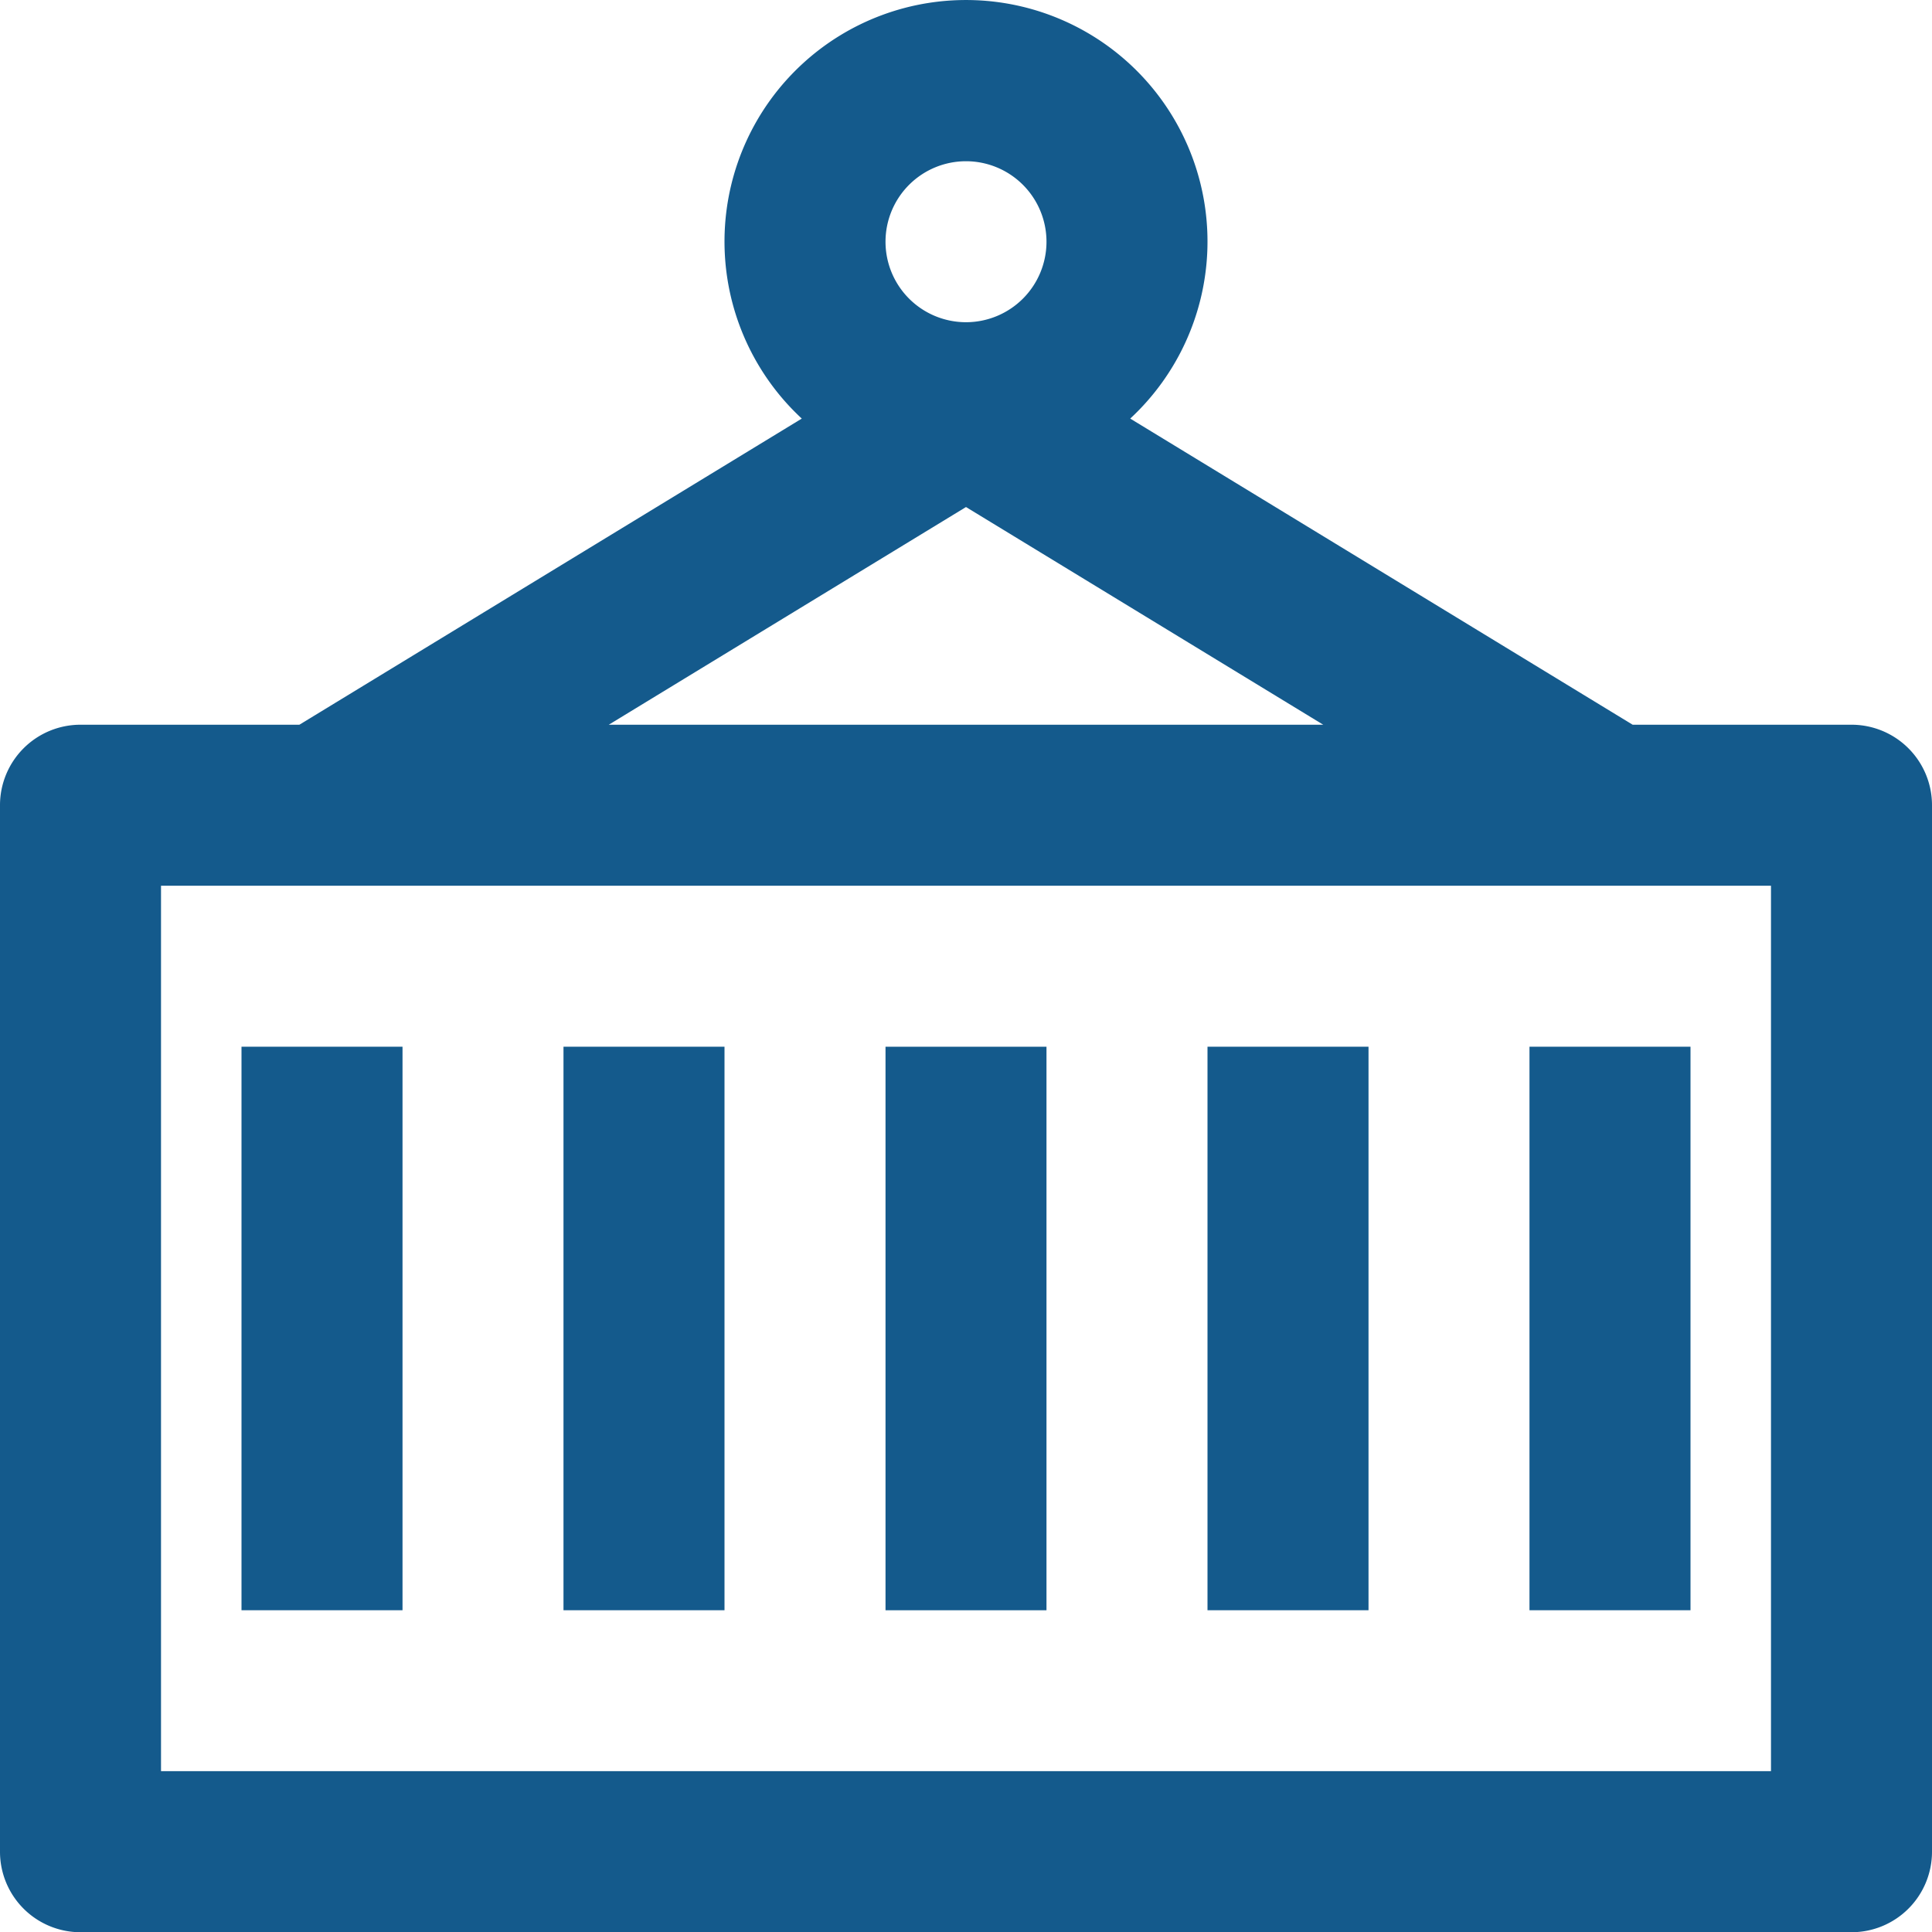
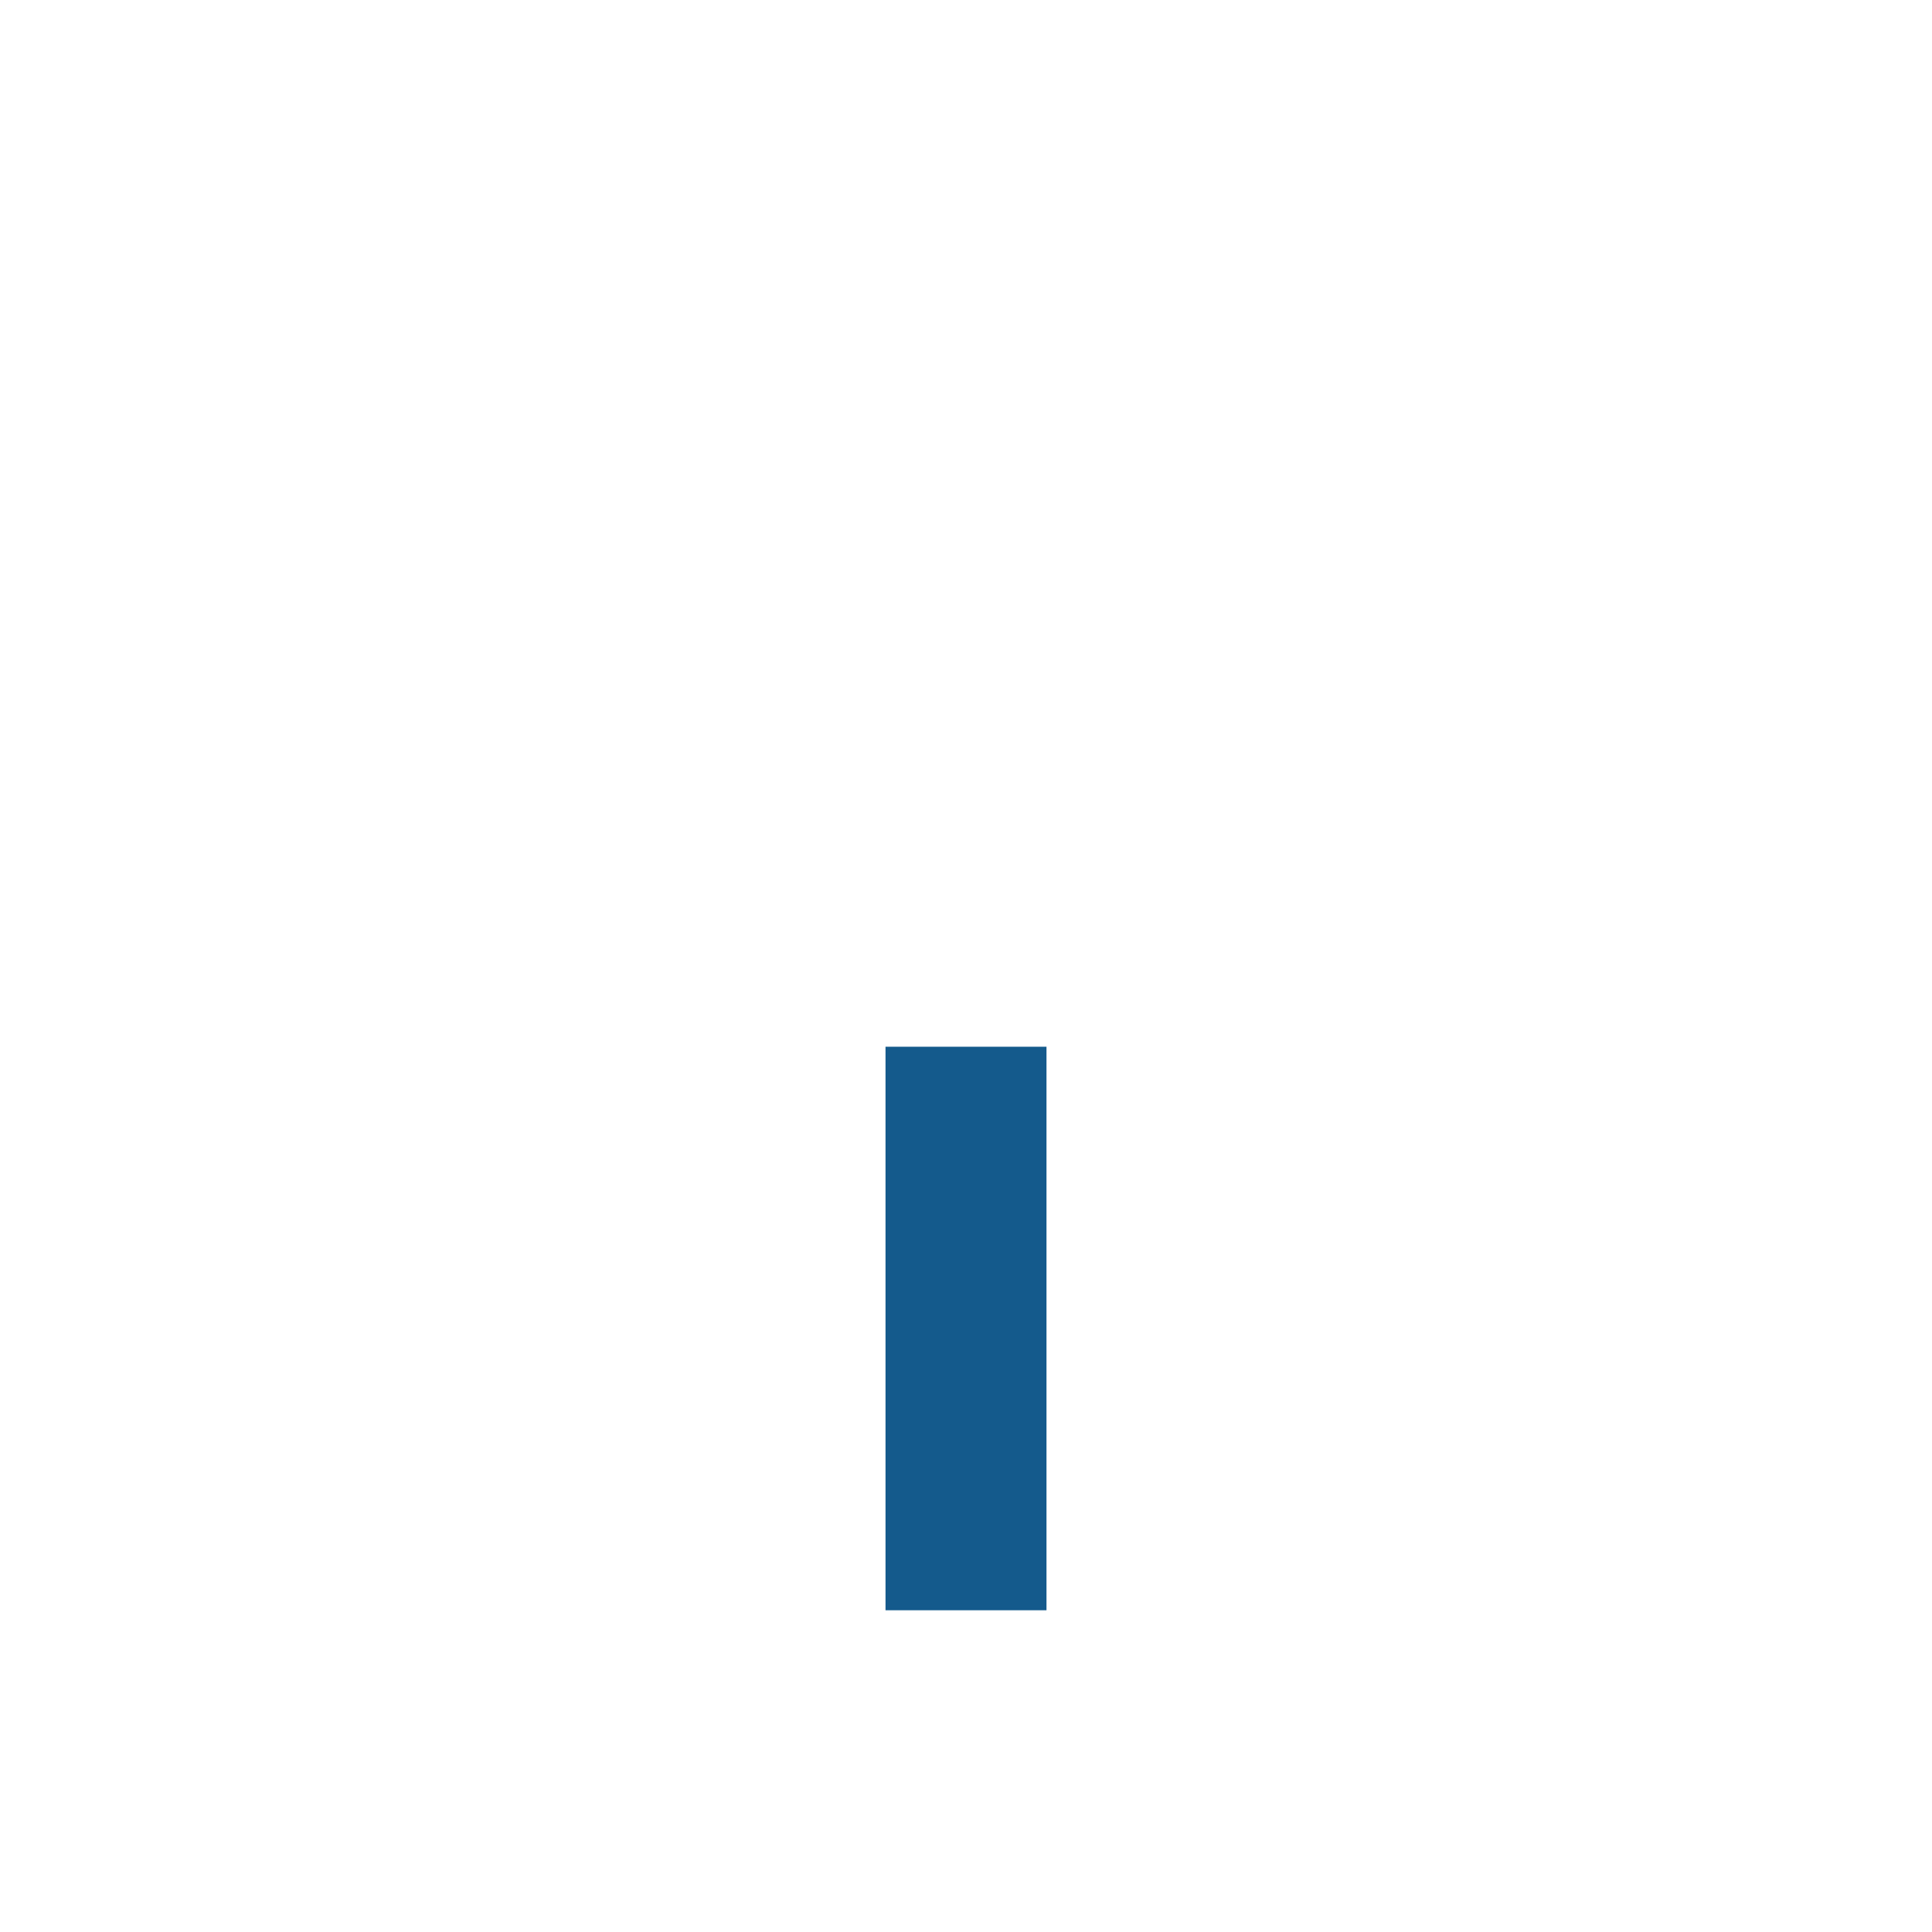
<svg xmlns="http://www.w3.org/2000/svg" viewBox="0 0 512 512.06">
  <title>container-icon</title>
-   <path d="M490.67,192.06h-58L299.52,110.93a64,64,0,1,0-90.45-3.41c1.1,1.18,2.23,2.31,3.41,3.41L79.34,192.06h-58A21.33,21.33,0,0,0,0,213.39V490.73a21.33,21.33,0,0,0,21.33,21.33H490.67A21.33,21.33,0,0,0,512,490.73V213.39A21.33,21.33,0,0,0,490.67,192.06ZM256,42.73a21.33,21.33,0,1,1-21.33,21.33A21.33,21.33,0,0,1,256,42.73Zm0,91.64,94.67,57.69H161.33Zm213.33,335H42.67V234.73H469.33Z" fill="#145a8c" />
-   <path d="M149.33,277.39H192V426.73H149.33Z" fill="#145a8c" />
-   <path d="M64,277.39h42.67V426.73H64Z" fill="#145a8c" />
-   <path d="M320,277.39h42.67V426.73H320Z" fill="#145a8c" />
-   <path d="M405.33,277.39H448V426.73H405.33Z" fill="#145a8c" />
  <path d="M234.67,277.39h42.66V426.73H234.67Z" fill="#145a8c" />
</svg>